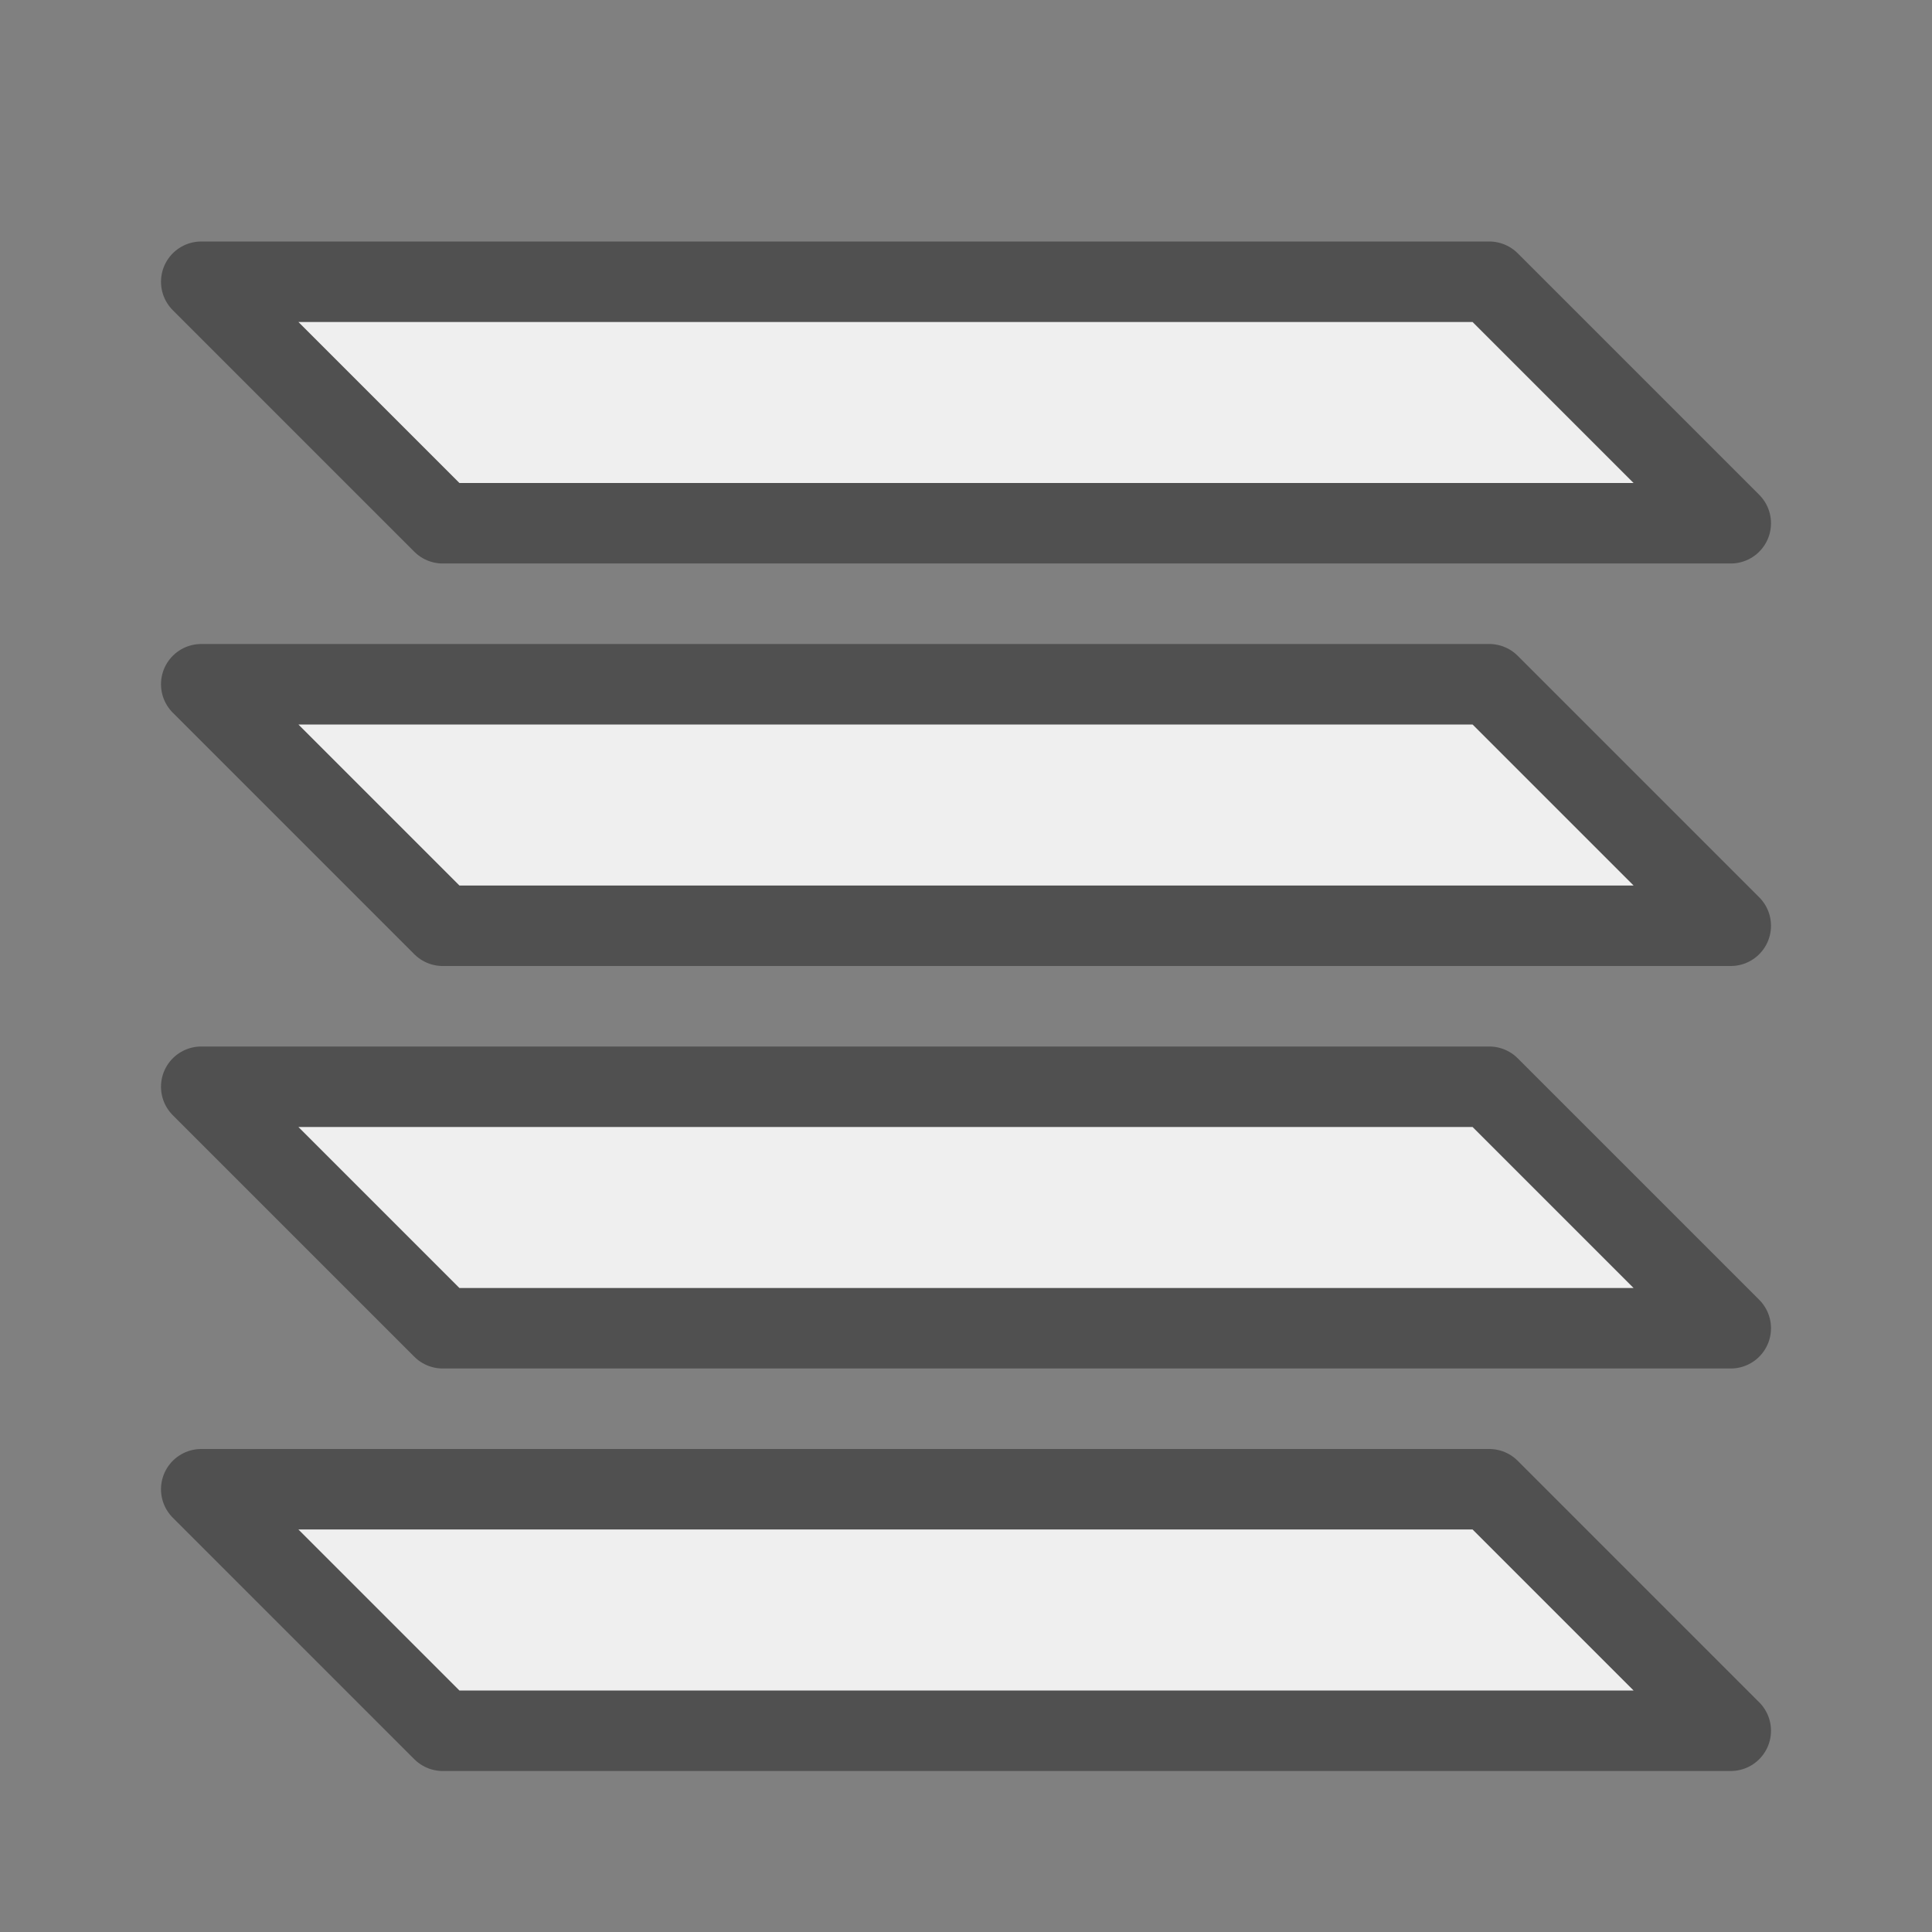
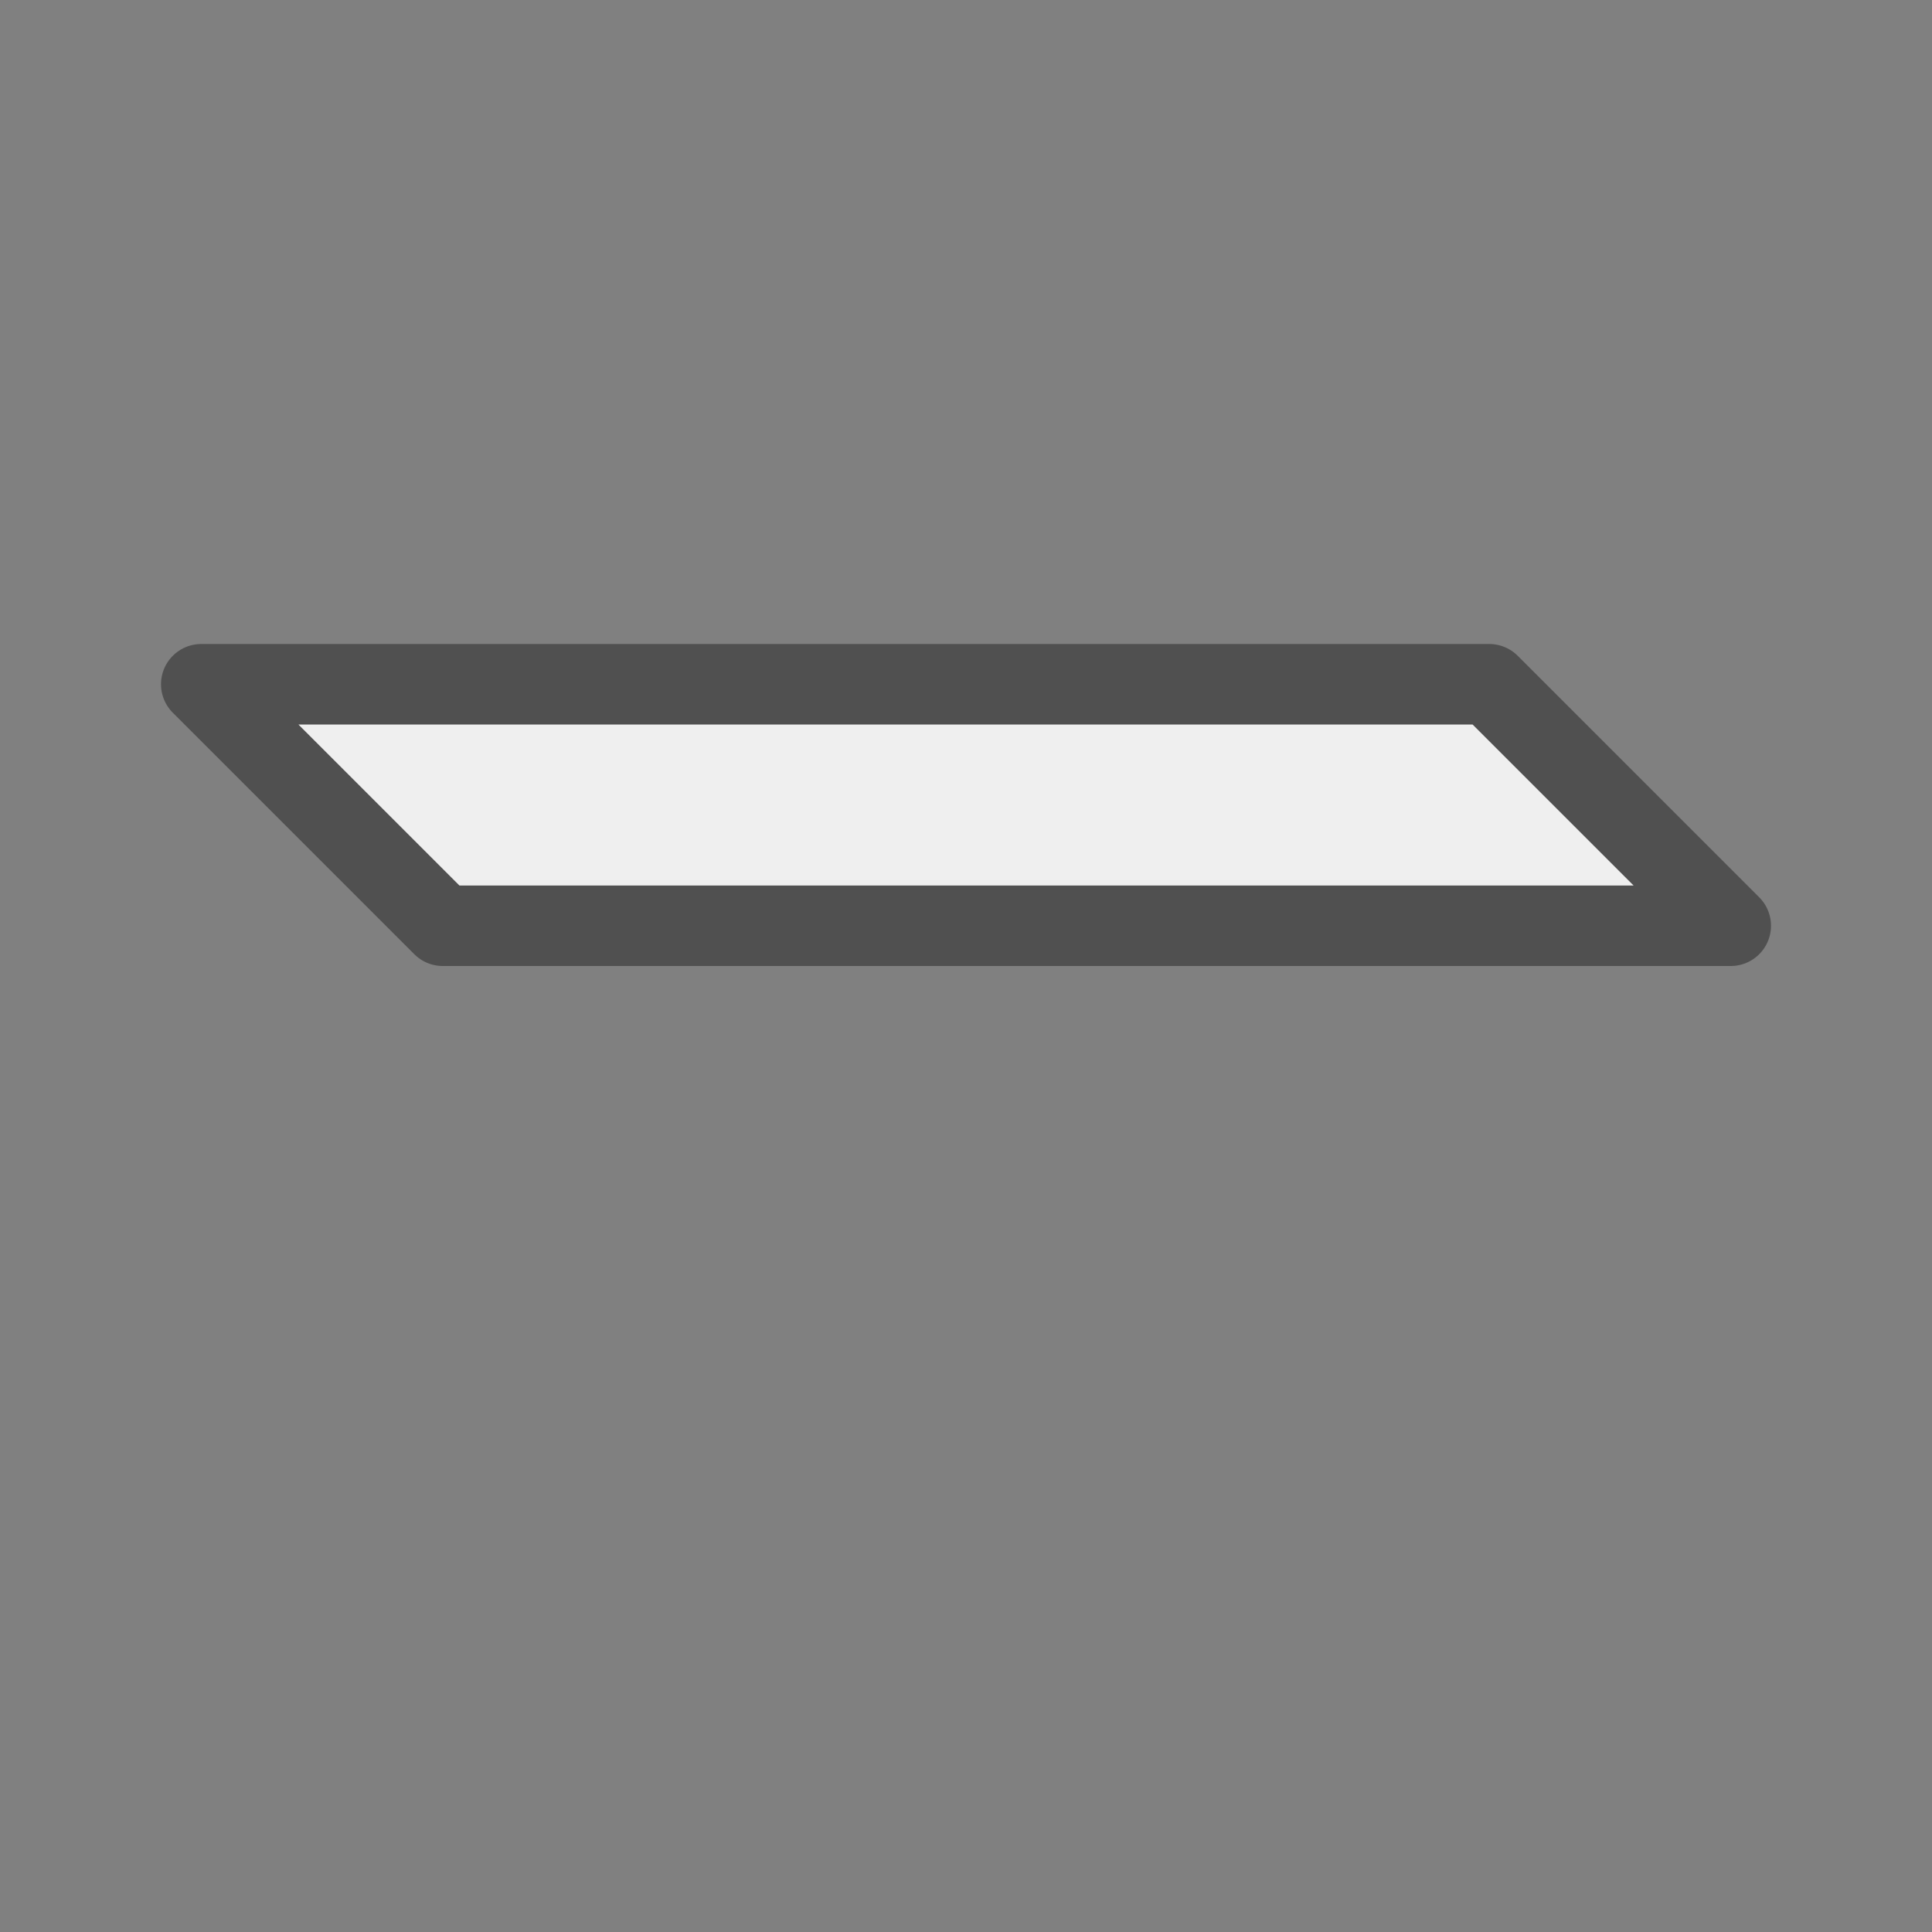
<svg xmlns="http://www.w3.org/2000/svg" version="1.1" x="0px" y="0px" width="24px" height="24px" viewBox="0 0 24 24" style="enable-background:new 0 0 24 24;" xml:space="preserve">
  <rect x="0" y="0" width="24" height="24" fill="#808080" stroke="none" />
  <style type="text/css">
	.st40{fill:#efefef;stroke:#505050;stroke-linejoin:round;stroke-miterlimit:10;}
</style>
  <g id="optimiert">
-     <polygon class="st40" points="2.5,3.5 18.5,3.5 21.5,6.5 5.5,6.5  " />
    <polygon class="st40" points="2.5,8.5 18.5,8.5 21.5,11.5 5.5,11.5  " />
-     <polygon class="st40" points="2.5,13.5 18.5,13.5 21.5,16.5 5.5,16.5  " />
-     <polygon class="st40" points="2.5,18.5 18.5,18.5 21.5,21.5 5.5,21.5  " />
  </g>
</svg>